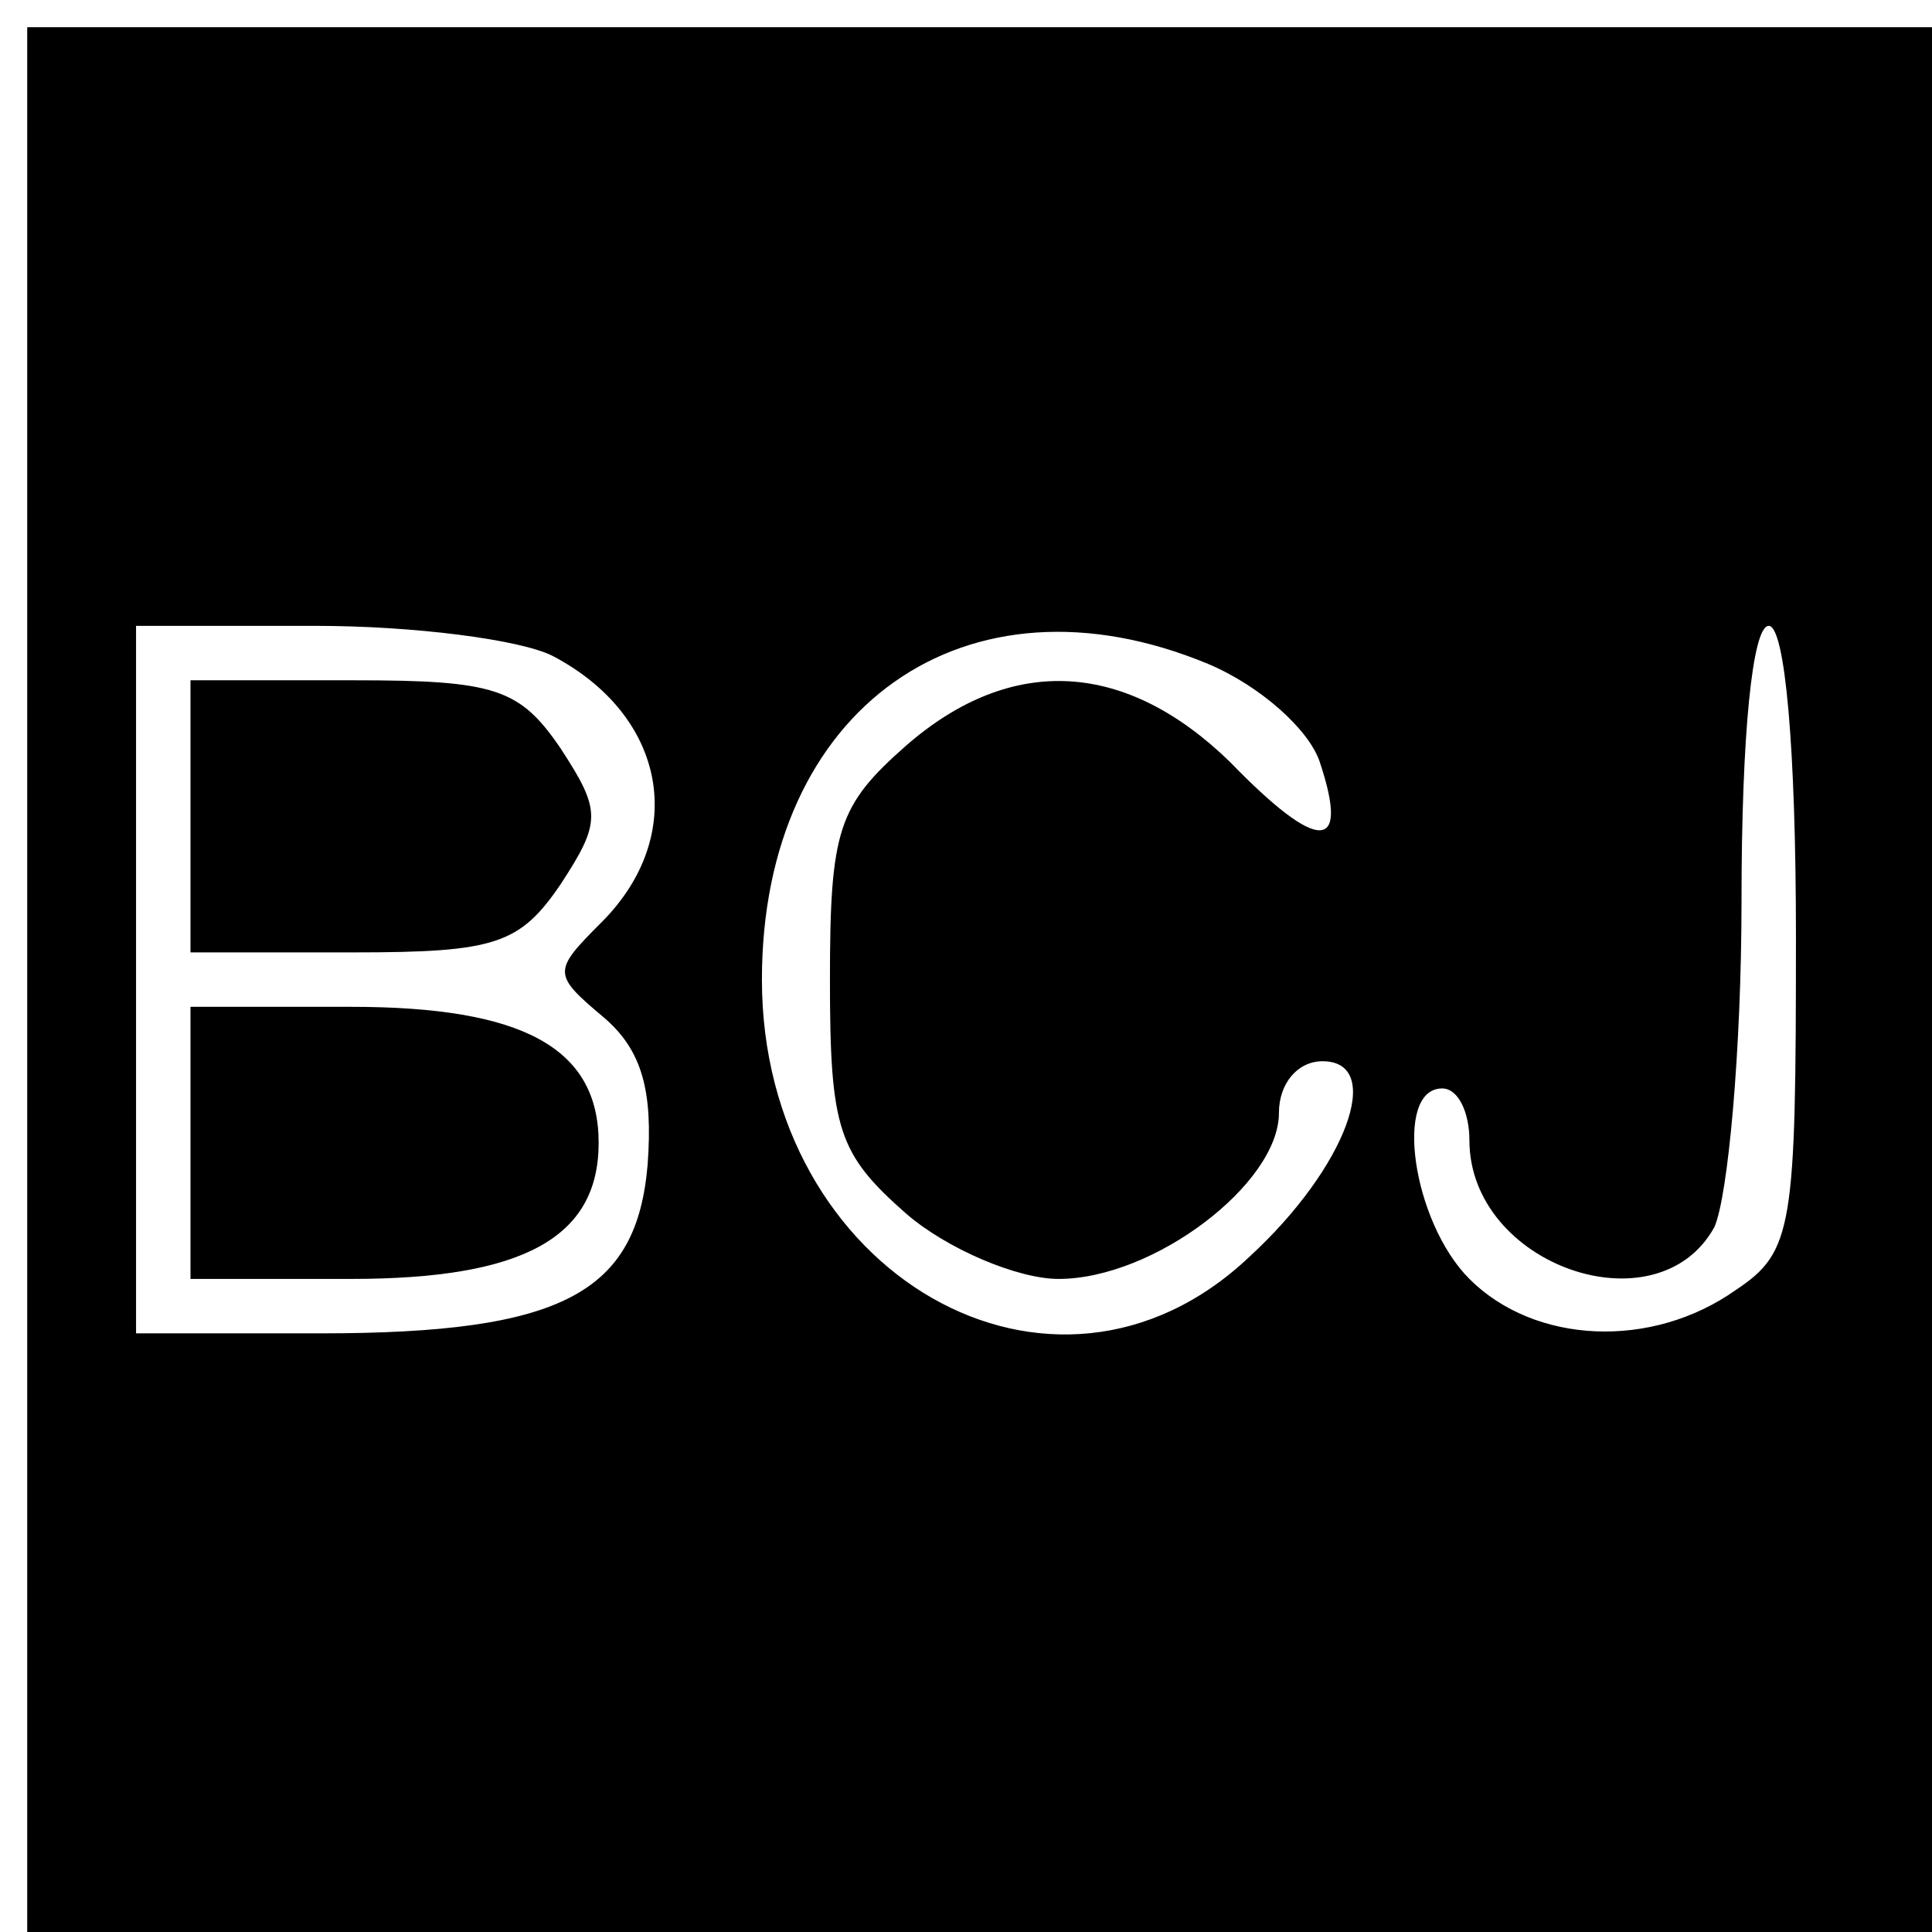
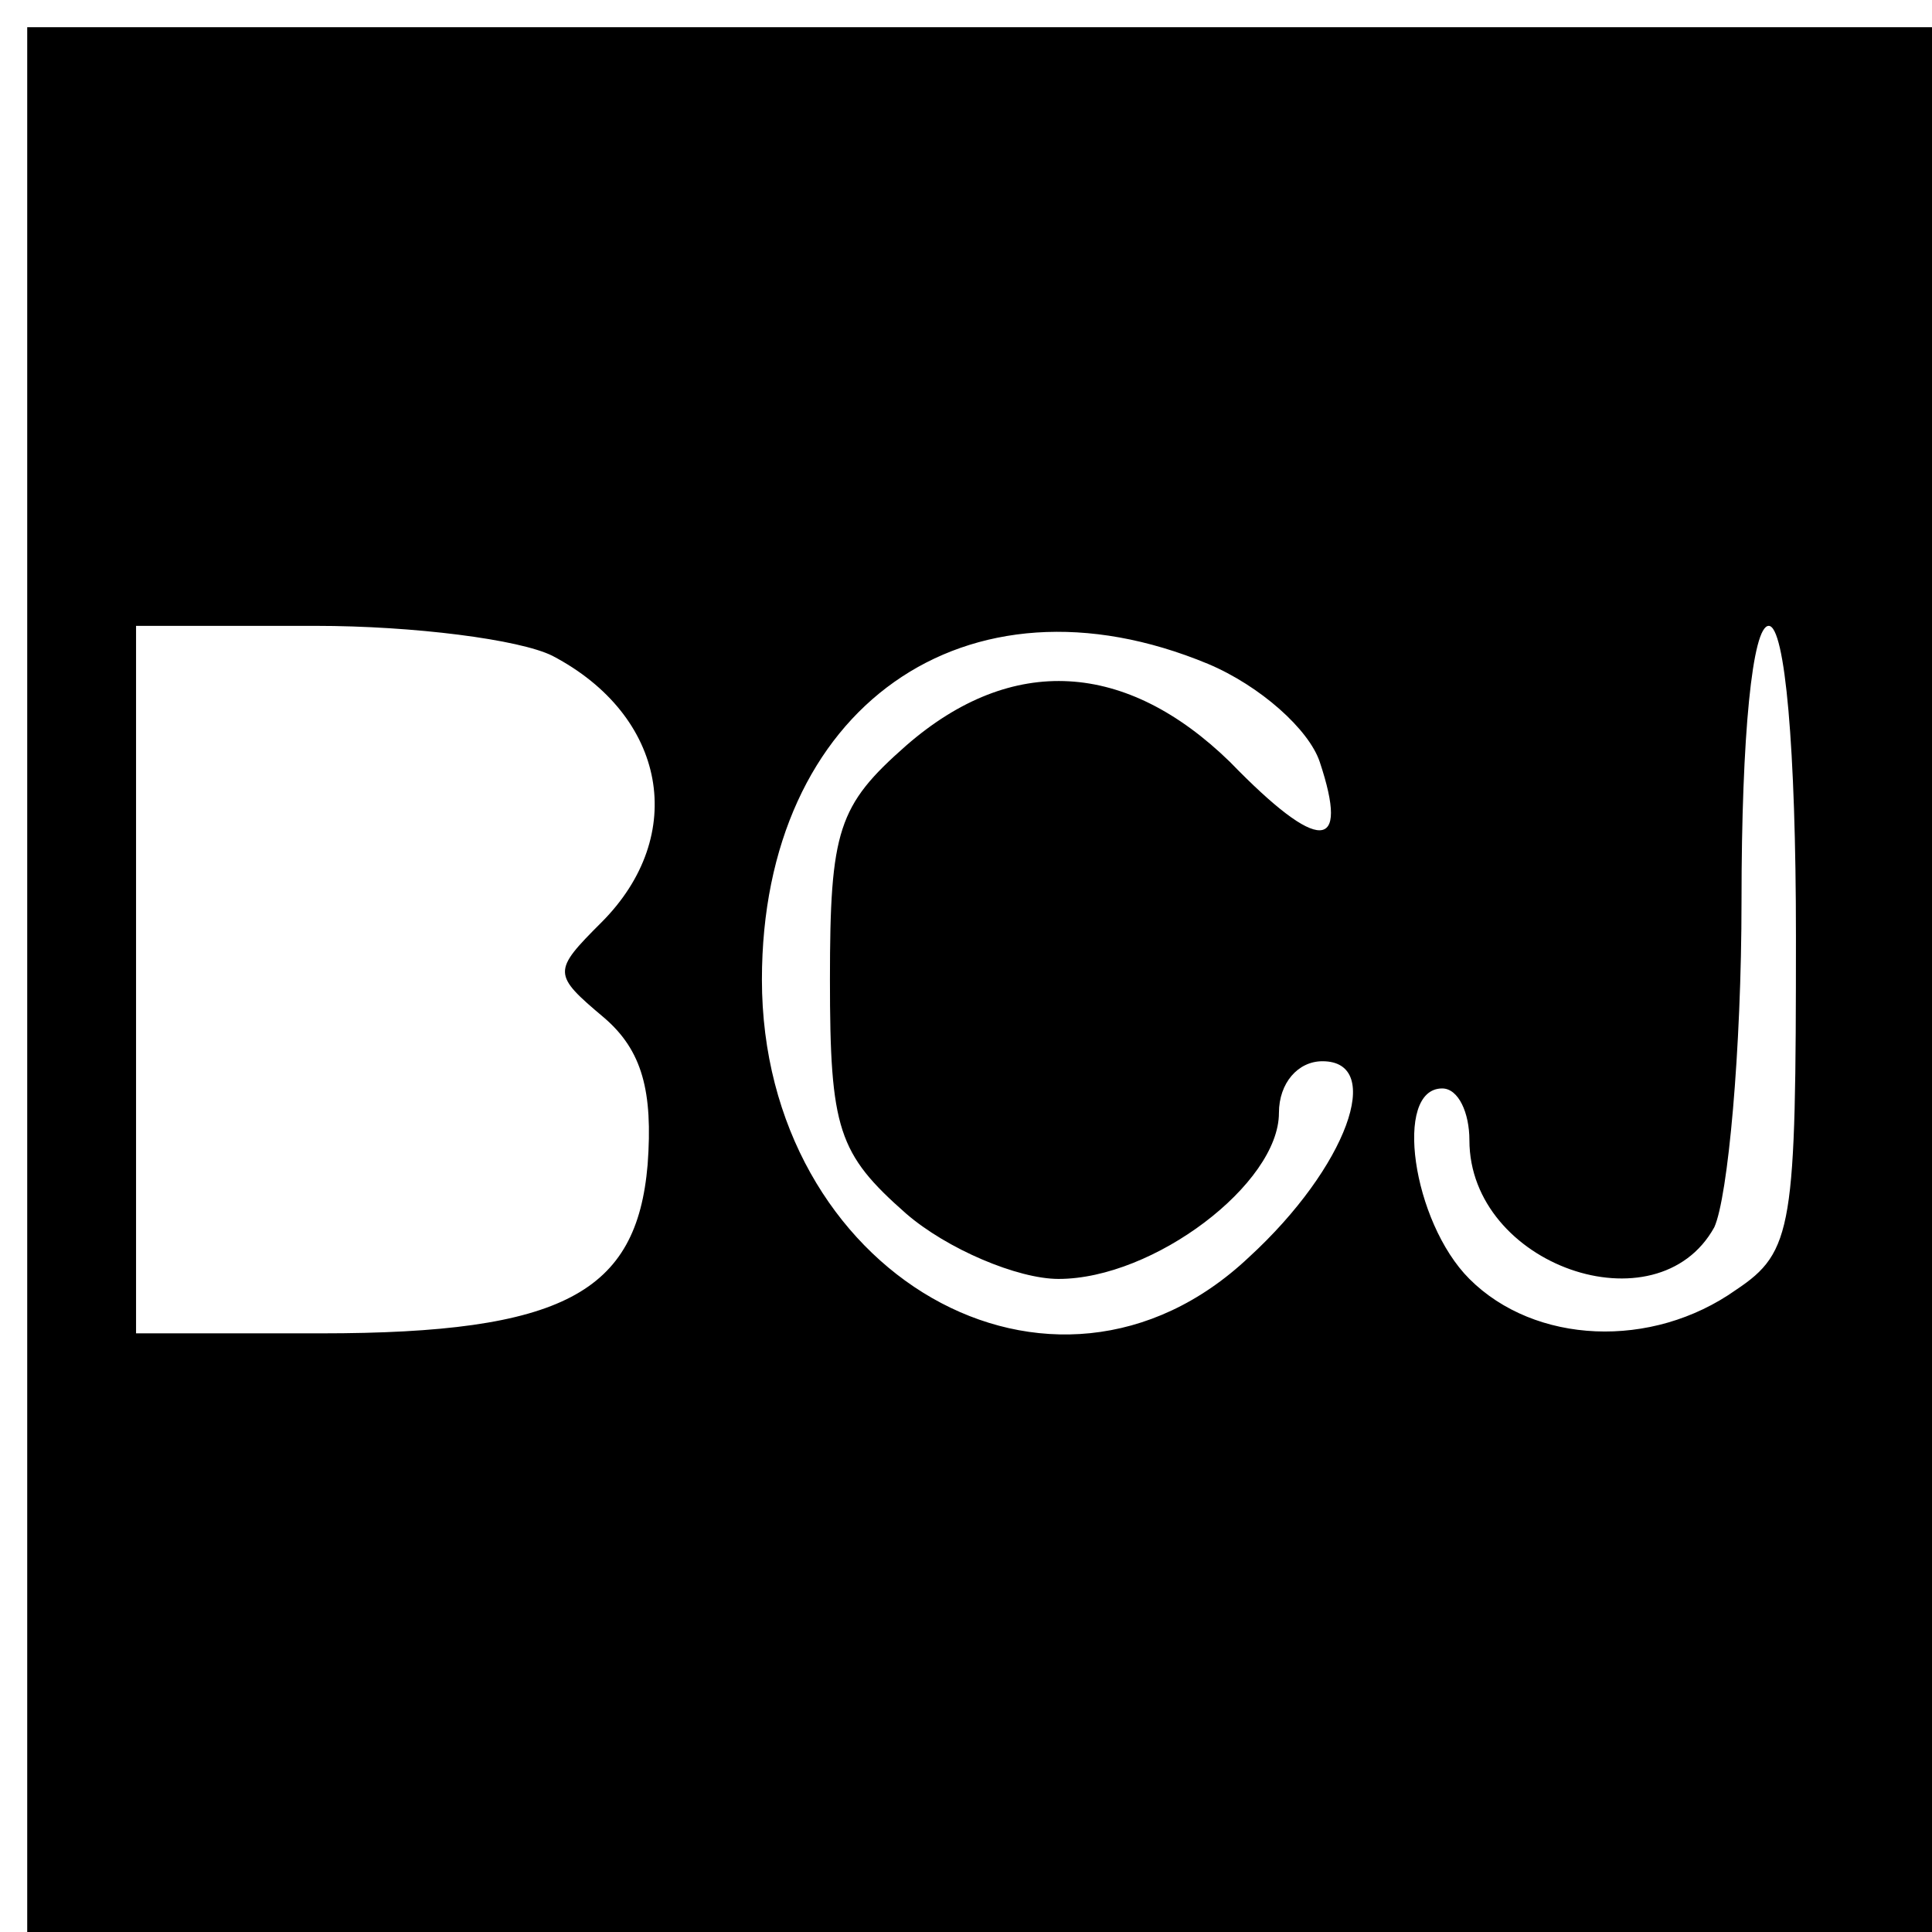
<svg xmlns="http://www.w3.org/2000/svg" version="1.0" width="71pt" height="71pt" viewBox="0 0 71 71" preserveAspectRatio="xMidYMid meet">
  <g transform="translate(0,71) scale(0.1,-0.1)" fill="#000000" stroke="none">
    <path d="M10 350 l0 -350 350 0 350 0 0 350 0 350 -350 0 -350 0 0 -350z m193 119 c42 -22 50 -66 18 -98 -18 -18 -18 -19 1 -35 14 -12 18 -27 16 -54 -4 -47 -31 -62 -120 -62 l-68 0 0 130 0 130 66 0 c36 0 75 -5 87 -11z m241 -3 c19 -8 37 -24 41 -36 11 -33 0 -34 -33 0 -38 37 -80 40 -119 6 -25 -22 -28 -31 -28 -86 0 -55 3 -64 28 -86 15 -13 41 -24 56 -24 35 0 81 35 81 61 0 11 7 19 16 19 23 0 9 -39 -27 -72 -72 -68 -179 -6 -179 102 0 100 75 153 164 116z m216 -100 c0 -107 -1 -116 -22 -130 -31 -22 -74 -20 -98 4 -21 21 -28 70 -10 70 6 0 10 -9 10 -19 0 -46 69 -70 90 -32 5 11 10 65 10 120 0 61 4 101 10 101 6 0 10 -45 10 -114z" />
-     <path d="M70 410 l0 -50 60 0 c52 0 61 3 76 25 15 23 15 27 0 50 -15 22 -24 25 -76 25 l-60 0 0 -50z" />
-     <path d="M70 290 l0 -50 59 0 c63 0 91 15 91 50 0 35 -28 50 -91 50 l-59 0 0 -50z" />
  </g>
</svg>